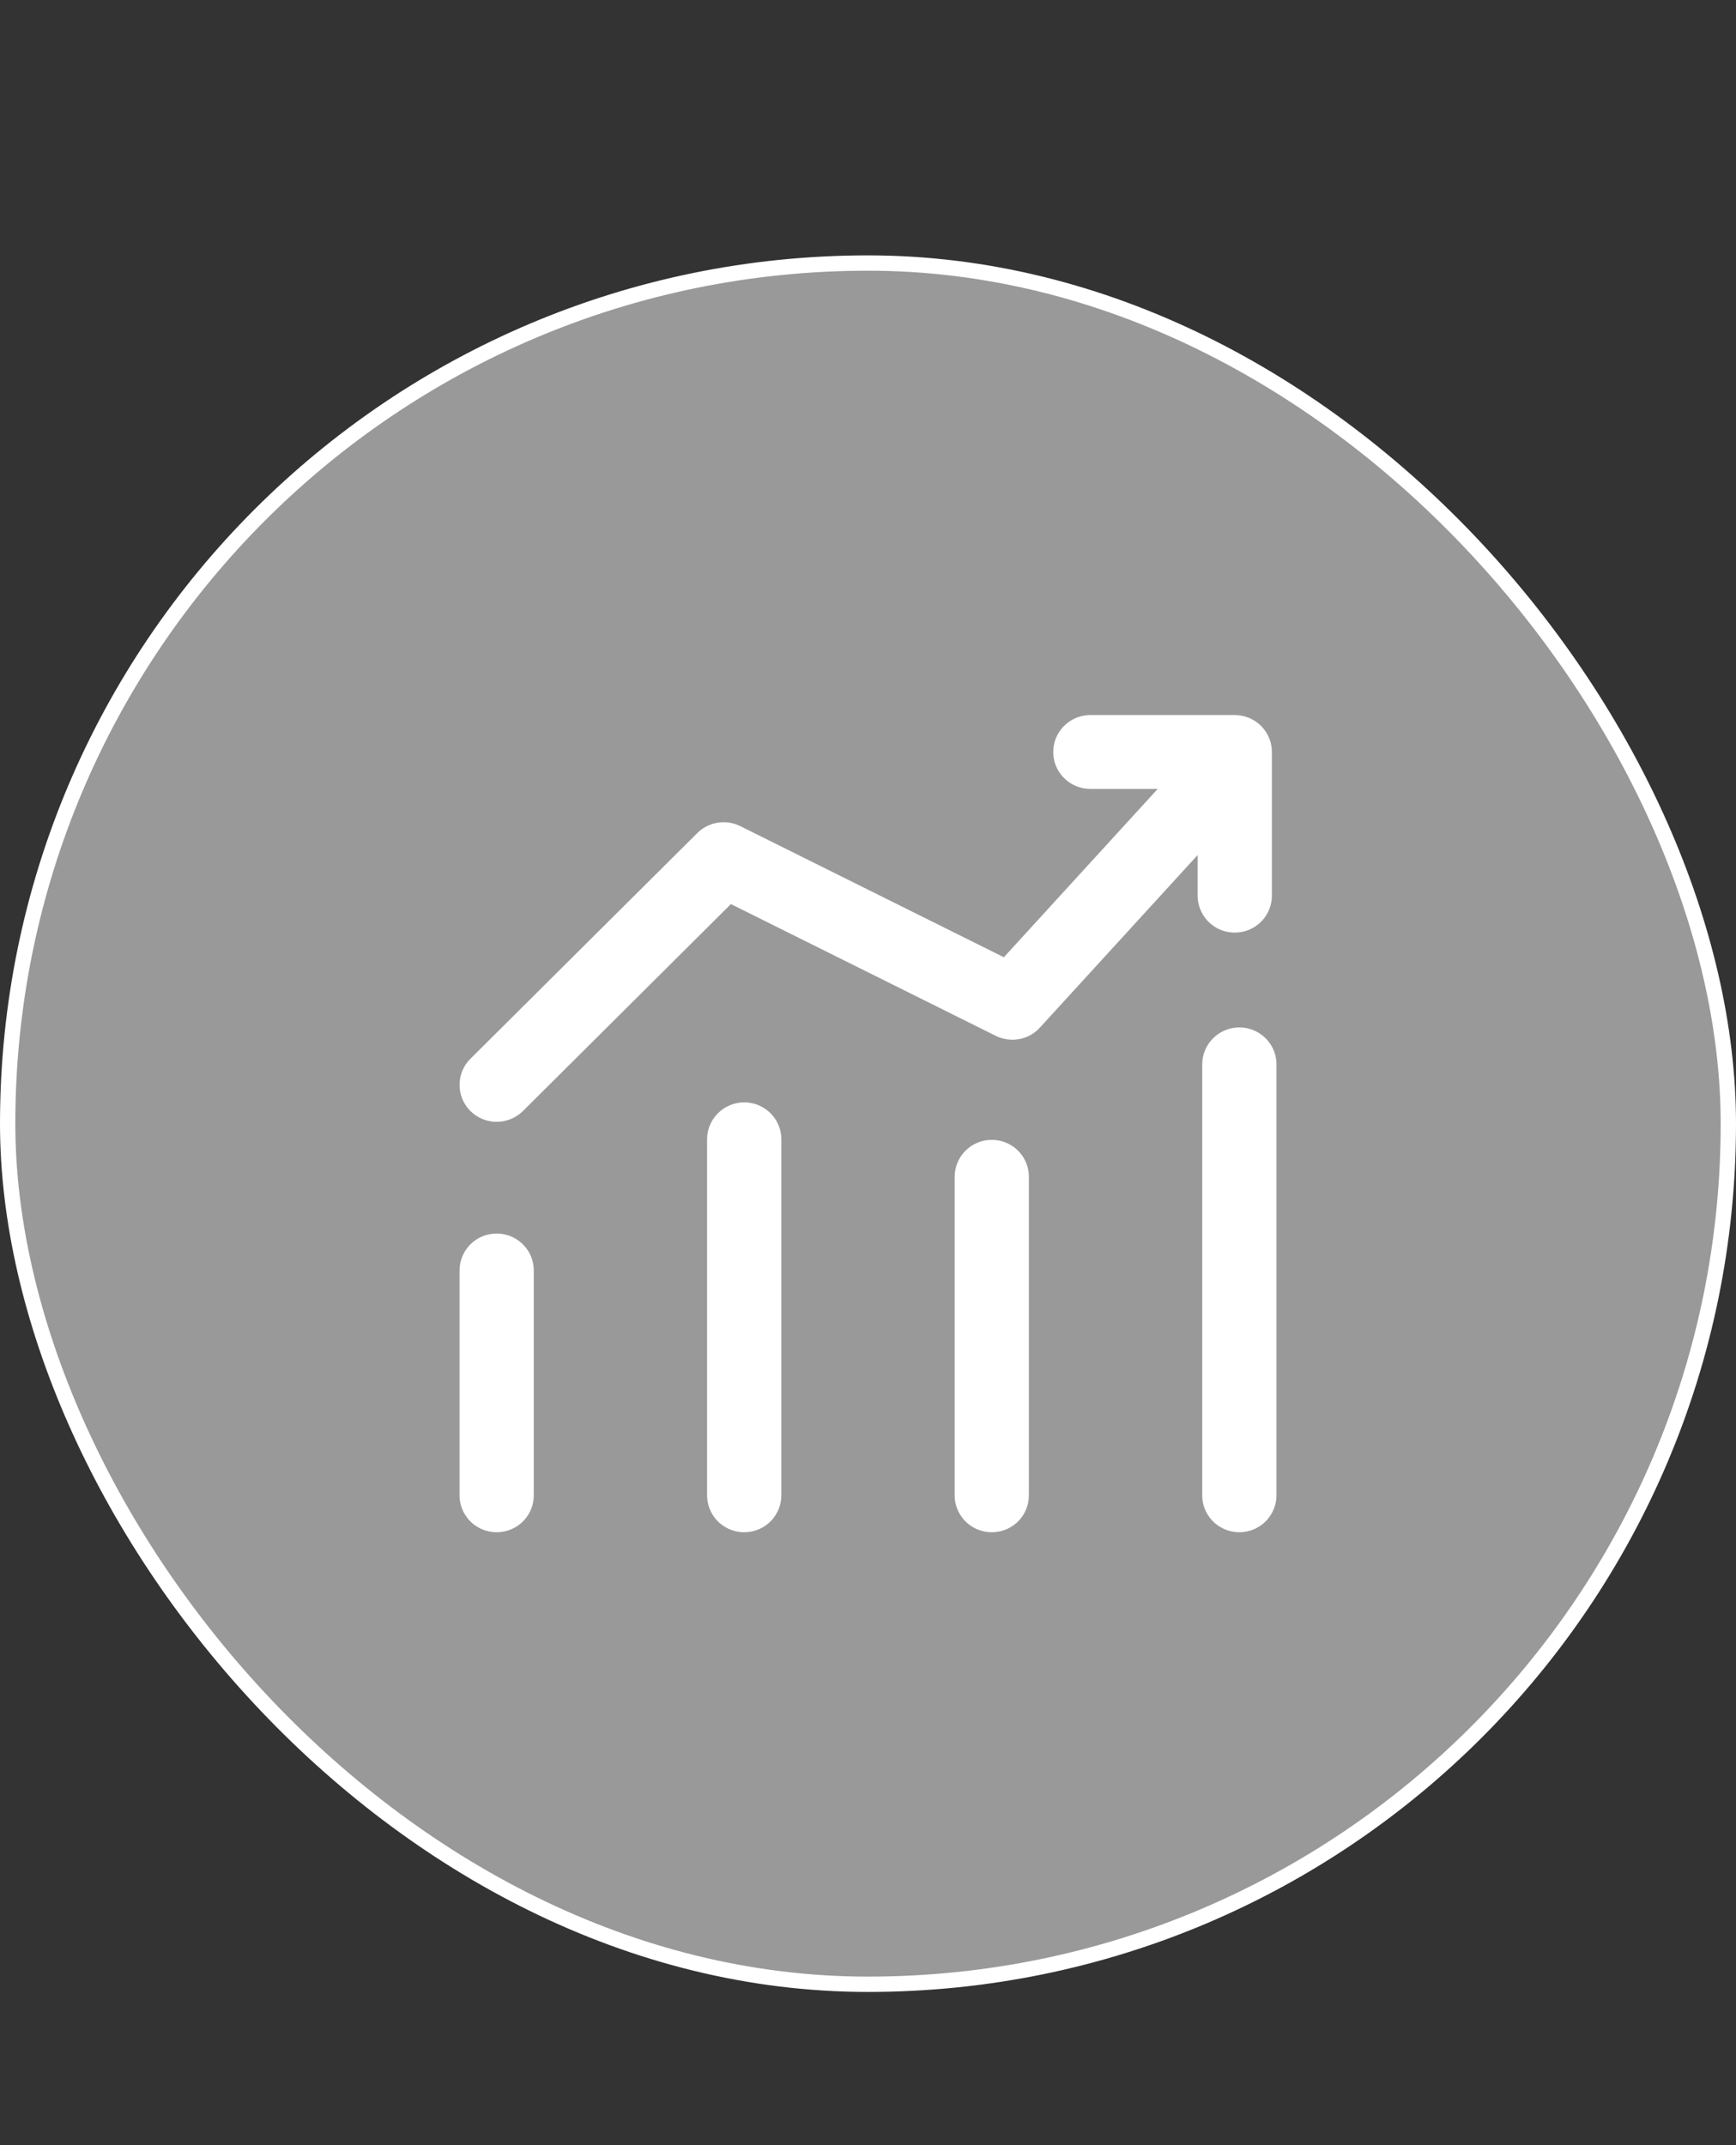
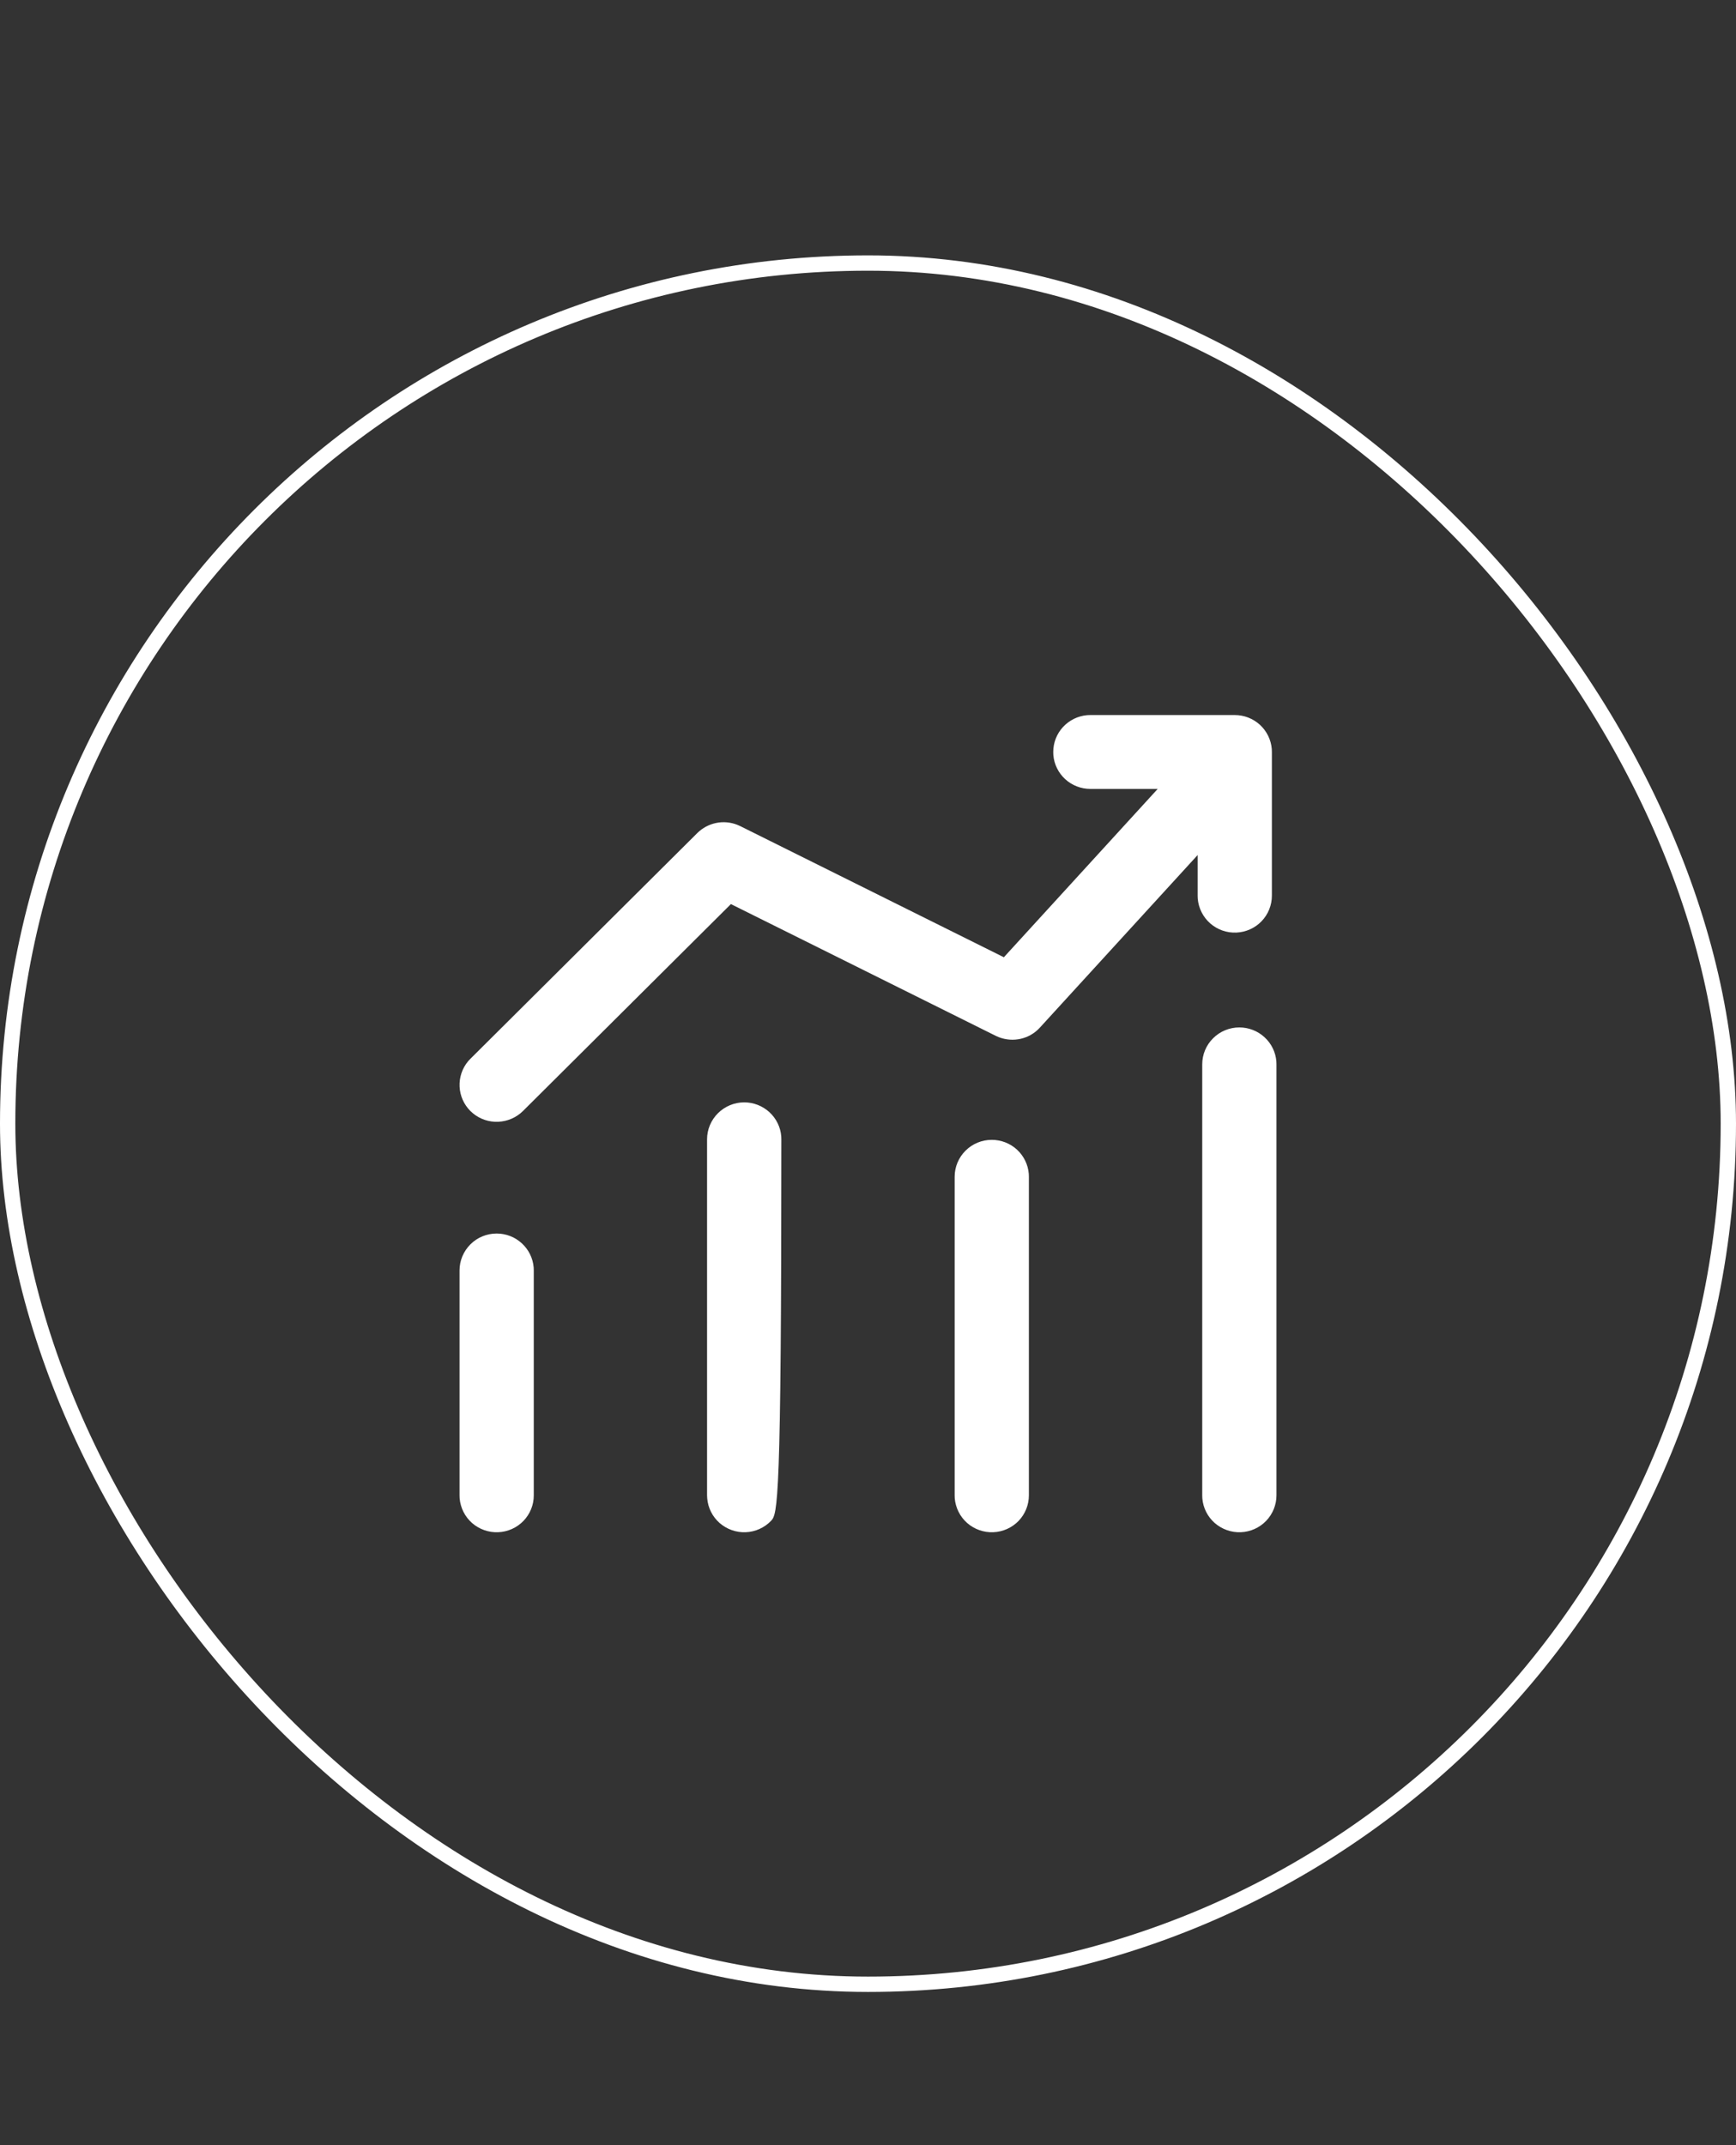
<svg xmlns="http://www.w3.org/2000/svg" width="34" height="42" viewBox="0 0 34 42" fill="none">
  <rect x="0" y="0" width="34" height="42" fill="#333333" stroke="none" />
-   <rect x="0.15" y="5.15" width="33.7" height="33.7" rx="16.85" fill="white" fill-opacity="0.5" />
  <rect x="0.15" y="5.15" width="33.7" height="33.7" rx="16.85" stroke="white" stroke-width="0.3" />
-   <path d="M9.727 24.151C9.91 24.151 10.086 24.219 10.22 24.343C10.354 24.465 10.437 24.634 10.452 24.815L10.454 24.874V29.277C10.455 29.463 10.382 29.643 10.252 29.778C10.122 29.912 9.945 29.992 9.757 29.999C9.569 30.007 9.386 29.942 9.245 29.819C9.105 29.695 9.018 29.522 9.002 29.336L9 29.277V24.874C9 24.683 9.077 24.499 9.213 24.363C9.349 24.227 9.534 24.151 9.727 24.151ZM24.273 20.116C24.455 20.116 24.631 20.184 24.765 20.307C24.9 20.43 24.983 20.599 24.998 20.78L25 20.839V29.277C25 29.463 24.927 29.643 24.797 29.778C24.667 29.912 24.49 29.992 24.302 29.999C24.115 30.007 23.932 29.942 23.791 29.819C23.65 29.695 23.563 29.522 23.548 29.336L23.546 29.277V20.839C23.546 20.647 23.622 20.463 23.759 20.328C23.895 20.192 24.08 20.116 24.273 20.116ZM19.424 22.317C19.607 22.317 19.783 22.385 19.917 22.508C20.051 22.631 20.134 22.8 20.149 22.981L20.151 23.04V29.277C20.151 29.463 20.079 29.643 19.949 29.778C19.819 29.912 19.642 29.992 19.454 29.999C19.266 30.007 19.083 29.942 18.942 29.819C18.802 29.695 18.715 29.522 18.699 29.336L18.697 29.277V23.04C18.697 22.848 18.774 22.664 18.91 22.529C19.046 22.393 19.231 22.317 19.424 22.317ZM14.576 21.583C14.758 21.583 14.934 21.652 15.068 21.774C15.203 21.898 15.286 22.066 15.301 22.247L15.303 22.306V29.277C15.303 29.463 15.23 29.643 15.1 29.778C14.97 29.912 14.793 29.992 14.605 29.999C14.418 30.007 14.235 29.942 14.094 29.819C13.953 29.695 13.866 29.522 13.851 29.336L13.848 29.277V22.306C13.848 22.115 13.925 21.931 14.062 21.795C14.198 21.66 14.383 21.583 14.576 21.583ZM24.183 14C24.366 14 24.541 14.068 24.676 14.191C24.81 14.314 24.893 14.483 24.908 14.664L24.91 14.723V17.536C24.91 17.723 24.838 17.902 24.708 18.037C24.578 18.172 24.401 18.251 24.213 18.259C24.025 18.267 23.842 18.202 23.701 18.078C23.561 17.954 23.474 17.781 23.458 17.595L23.456 17.536V16.741L20.366 20.12C20.267 20.229 20.137 20.305 19.994 20.338C19.85 20.371 19.7 20.36 19.562 20.307L19.503 20.281L14.315 17.701L10.242 21.753C10.113 21.88 9.942 21.955 9.76 21.963C9.579 21.972 9.401 21.912 9.262 21.797L9.213 21.753C9.085 21.625 9.009 21.454 9.001 21.274C8.993 21.094 9.052 20.917 9.168 20.778L9.213 20.73L13.657 16.31C13.758 16.21 13.886 16.142 14.025 16.113C14.164 16.084 14.308 16.097 14.44 16.149L14.497 16.174L19.661 18.742L22.674 15.446L21.355 15.446C21.172 15.446 20.996 15.378 20.862 15.255C20.728 15.132 20.645 14.964 20.63 14.783L20.628 14.723C20.628 14.542 20.696 14.367 20.82 14.233C20.944 14.1 21.113 14.017 21.295 14.002L21.355 14H24.183Z" fill="white" />
+   <path d="M9.727 24.151C9.91 24.151 10.086 24.219 10.22 24.343C10.354 24.465 10.437 24.634 10.452 24.815L10.454 24.874V29.277C10.455 29.463 10.382 29.643 10.252 29.778C10.122 29.912 9.945 29.992 9.757 29.999C9.569 30.007 9.386 29.942 9.245 29.819C9.105 29.695 9.018 29.522 9.002 29.336L9 29.277V24.874C9 24.683 9.077 24.499 9.213 24.363C9.349 24.227 9.534 24.151 9.727 24.151ZM24.273 20.116C24.455 20.116 24.631 20.184 24.765 20.307C24.9 20.43 24.983 20.599 24.998 20.78L25 20.839V29.277C25 29.463 24.927 29.643 24.797 29.778C24.667 29.912 24.49 29.992 24.302 29.999C24.115 30.007 23.932 29.942 23.791 29.819C23.65 29.695 23.563 29.522 23.548 29.336L23.546 29.277V20.839C23.546 20.647 23.622 20.463 23.759 20.328C23.895 20.192 24.08 20.116 24.273 20.116ZM19.424 22.317C19.607 22.317 19.783 22.385 19.917 22.508C20.051 22.631 20.134 22.8 20.149 22.981L20.151 23.04V29.277C20.151 29.463 20.079 29.643 19.949 29.778C19.819 29.912 19.642 29.992 19.454 29.999C19.266 30.007 19.083 29.942 18.942 29.819C18.802 29.695 18.715 29.522 18.699 29.336L18.697 29.277V23.04C18.697 22.848 18.774 22.664 18.91 22.529C19.046 22.393 19.231 22.317 19.424 22.317ZM14.576 21.583C14.758 21.583 14.934 21.652 15.068 21.774C15.203 21.898 15.286 22.066 15.301 22.247L15.303 22.306C15.303 29.463 15.23 29.643 15.1 29.778C14.97 29.912 14.793 29.992 14.605 29.999C14.418 30.007 14.235 29.942 14.094 29.819C13.953 29.695 13.866 29.522 13.851 29.336L13.848 29.277V22.306C13.848 22.115 13.925 21.931 14.062 21.795C14.198 21.66 14.383 21.583 14.576 21.583ZM24.183 14C24.366 14 24.541 14.068 24.676 14.191C24.81 14.314 24.893 14.483 24.908 14.664L24.91 14.723V17.536C24.91 17.723 24.838 17.902 24.708 18.037C24.578 18.172 24.401 18.251 24.213 18.259C24.025 18.267 23.842 18.202 23.701 18.078C23.561 17.954 23.474 17.781 23.458 17.595L23.456 17.536V16.741L20.366 20.12C20.267 20.229 20.137 20.305 19.994 20.338C19.85 20.371 19.7 20.36 19.562 20.307L19.503 20.281L14.315 17.701L10.242 21.753C10.113 21.88 9.942 21.955 9.76 21.963C9.579 21.972 9.401 21.912 9.262 21.797L9.213 21.753C9.085 21.625 9.009 21.454 9.001 21.274C8.993 21.094 9.052 20.917 9.168 20.778L9.213 20.73L13.657 16.31C13.758 16.21 13.886 16.142 14.025 16.113C14.164 16.084 14.308 16.097 14.44 16.149L14.497 16.174L19.661 18.742L22.674 15.446L21.355 15.446C21.172 15.446 20.996 15.378 20.862 15.255C20.728 15.132 20.645 14.964 20.63 14.783L20.628 14.723C20.628 14.542 20.696 14.367 20.82 14.233C20.944 14.1 21.113 14.017 21.295 14.002L21.355 14H24.183Z" fill="white" />
</svg>